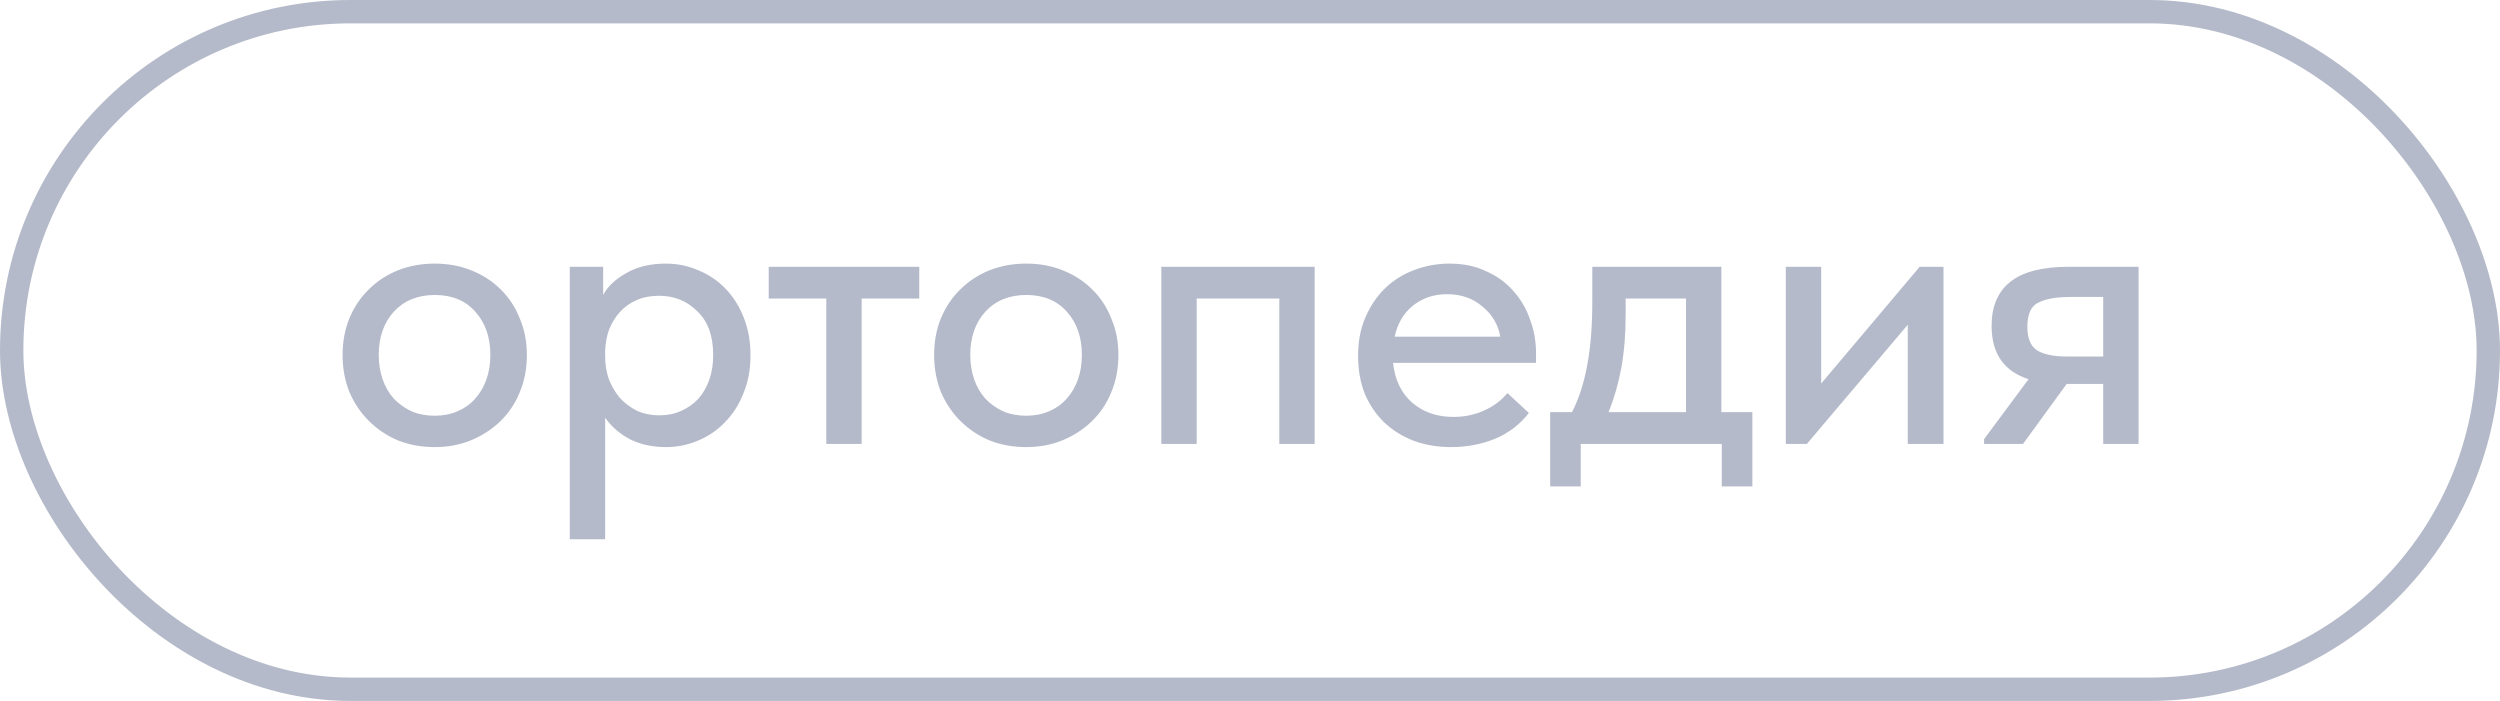
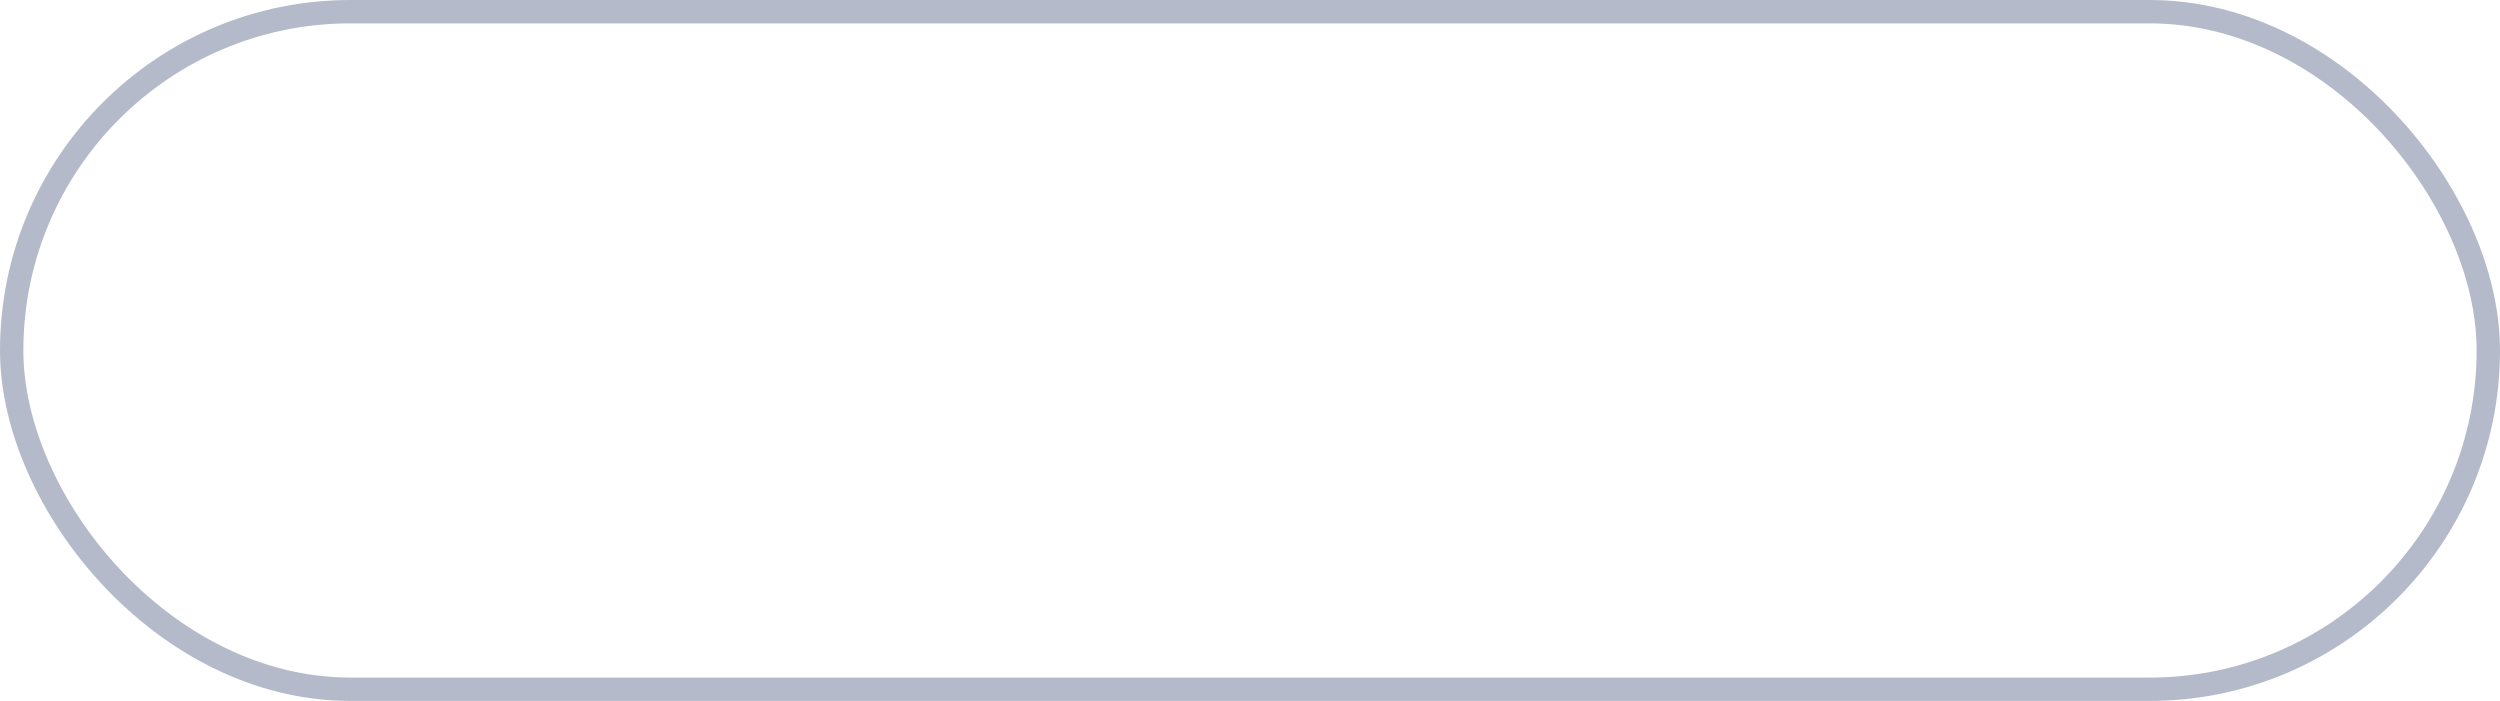
<svg xmlns="http://www.w3.org/2000/svg" width="107" height="30" viewBox="0 0 107 30" fill="none">
  <rect x="0.5" y="0.5" width="106" height="29" rx="14.5" stroke="#B4BAC9" />
-   <path d="M18.607 19.136C18.04 19.136 17.513 19.04 17.026 18.847C16.55 18.643 16.136 18.365 15.785 18.014C15.434 17.663 15.156 17.249 14.952 16.773C14.759 16.286 14.663 15.759 14.663 15.192C14.663 14.625 14.759 14.104 14.952 13.628C15.156 13.141 15.434 12.727 15.785 12.387C16.136 12.036 16.55 11.764 17.026 11.571C17.513 11.378 18.04 11.282 18.607 11.282C19.174 11.282 19.695 11.378 20.171 11.571C20.658 11.764 21.078 12.036 21.429 12.387C21.78 12.727 22.052 13.141 22.245 13.628C22.449 14.104 22.551 14.625 22.551 15.192C22.551 15.77 22.449 16.303 22.245 16.79C22.052 17.266 21.775 17.68 21.412 18.031C21.061 18.371 20.641 18.643 20.154 18.847C19.678 19.04 19.162 19.136 18.607 19.136ZM18.607 17.793C18.958 17.793 19.281 17.731 19.576 17.606C19.871 17.481 20.12 17.306 20.324 17.079C20.539 16.841 20.704 16.563 20.817 16.246C20.93 15.929 20.987 15.577 20.987 15.192C20.987 14.433 20.772 13.815 20.341 13.339C19.922 12.863 19.344 12.625 18.607 12.625C17.882 12.625 17.298 12.863 16.856 13.339C16.425 13.815 16.21 14.433 16.21 15.192C16.21 15.566 16.267 15.917 16.38 16.246C16.493 16.563 16.652 16.835 16.856 17.062C17.071 17.289 17.326 17.47 17.621 17.606C17.916 17.731 18.244 17.793 18.607 17.793ZM24.387 23.08V11.418H25.815V12.625C26.008 12.262 26.337 11.951 26.801 11.69C27.266 11.418 27.833 11.282 28.501 11.282C28.989 11.282 29.453 11.378 29.895 11.571C30.337 11.752 30.723 12.013 31.051 12.353C31.38 12.693 31.641 13.107 31.833 13.594C32.026 14.081 32.122 14.62 32.122 15.209C32.122 15.81 32.02 16.354 31.816 16.841C31.624 17.328 31.357 17.742 31.017 18.082C30.689 18.422 30.303 18.683 29.861 18.864C29.431 19.045 28.977 19.136 28.501 19.136C27.923 19.136 27.408 19.023 26.954 18.796C26.512 18.558 26.161 18.252 25.9 17.878V23.08H24.387ZM28.212 12.659C27.85 12.659 27.527 12.721 27.243 12.846C26.96 12.971 26.722 13.141 26.529 13.356C26.337 13.571 26.184 13.821 26.07 14.104C25.968 14.387 25.912 14.688 25.9 15.005V15.26C25.9 15.589 25.951 15.906 26.053 16.212C26.167 16.507 26.32 16.773 26.512 17.011C26.716 17.238 26.96 17.425 27.243 17.572C27.538 17.708 27.867 17.776 28.229 17.776C28.569 17.776 28.875 17.714 29.147 17.589C29.431 17.464 29.674 17.294 29.878 17.079C30.082 16.852 30.241 16.58 30.354 16.263C30.468 15.946 30.524 15.589 30.524 15.192C30.524 14.376 30.298 13.753 29.844 13.322C29.402 12.88 28.858 12.659 28.212 12.659ZM35.366 12.778H32.901V11.418H39.344V12.778H36.879V19H35.366V12.778ZM43.924 19.136C43.358 19.136 42.831 19.04 42.343 18.847C41.867 18.643 41.454 18.365 41.102 18.014C40.751 17.663 40.473 17.249 40.269 16.773C40.077 16.286 39.98 15.759 39.98 15.192C39.98 14.625 40.077 14.104 40.269 13.628C40.473 13.141 40.751 12.727 41.102 12.387C41.454 12.036 41.867 11.764 42.343 11.571C42.831 11.378 43.358 11.282 43.924 11.282C44.491 11.282 45.012 11.378 45.488 11.571C45.976 11.764 46.395 12.036 46.746 12.387C47.098 12.727 47.37 13.141 47.562 13.628C47.766 14.104 47.868 14.625 47.868 15.192C47.868 15.77 47.766 16.303 47.562 16.79C47.37 17.266 47.092 17.68 46.729 18.031C46.378 18.371 45.959 18.643 45.471 18.847C44.995 19.04 44.48 19.136 43.924 19.136ZM43.924 17.793C44.276 17.793 44.599 17.731 44.893 17.606C45.188 17.481 45.437 17.306 45.641 17.079C45.857 16.841 46.021 16.563 46.134 16.246C46.248 15.929 46.304 15.577 46.304 15.192C46.304 14.433 46.089 13.815 45.658 13.339C45.239 12.863 44.661 12.625 43.924 12.625C43.199 12.625 42.615 12.863 42.173 13.339C41.743 13.815 41.527 14.433 41.527 15.192C41.527 15.566 41.584 15.917 41.697 16.246C41.811 16.563 41.969 16.835 42.173 17.062C42.389 17.289 42.644 17.47 42.938 17.606C43.233 17.731 43.562 17.793 43.924 17.793ZM49.705 11.418H56.267V19H54.754V12.778H51.218V19H49.705V11.418ZM62.104 19.136C61.526 19.136 60.993 19.045 60.506 18.864C60.03 18.683 59.611 18.422 59.248 18.082C58.897 17.742 58.619 17.334 58.415 16.858C58.222 16.371 58.126 15.827 58.126 15.226C58.126 14.603 58.234 14.047 58.449 13.56C58.664 13.073 58.948 12.659 59.299 12.319C59.662 11.979 60.075 11.724 60.54 11.554C61.016 11.373 61.515 11.282 62.036 11.282C62.625 11.282 63.147 11.39 63.6 11.605C64.065 11.809 64.456 12.092 64.773 12.455C65.09 12.806 65.328 13.214 65.487 13.679C65.657 14.132 65.742 14.608 65.742 15.107V15.532H59.622C59.701 16.257 59.973 16.824 60.438 17.232C60.914 17.64 61.503 17.844 62.206 17.844C62.682 17.844 63.118 17.753 63.515 17.572C63.923 17.391 64.257 17.141 64.518 16.824L65.436 17.674C65.062 18.161 64.58 18.53 63.991 18.779C63.402 19.017 62.773 19.136 62.104 19.136ZM61.934 12.591C61.367 12.591 60.88 12.755 60.472 13.084C60.075 13.401 59.815 13.843 59.69 14.41H64.212C64.121 13.889 63.866 13.458 63.447 13.118C63.039 12.767 62.535 12.591 61.934 12.591ZM66.347 17.64H67.282C67.577 17.062 67.793 16.399 67.928 15.651C68.076 14.892 68.15 13.979 68.15 12.914V11.418H73.674V17.64H75.001V20.819H73.692V19H67.656V20.819H66.347V17.64ZM69.578 13.475C69.578 14.314 69.515 15.073 69.391 15.753C69.266 16.422 69.085 17.051 68.847 17.64H72.162V12.778H69.578V13.475ZM76.433 11.418H77.946V16.416L82.162 11.418H83.182V19H81.652V13.9L77.334 19H76.433V11.418ZM84.918 18.796L86.822 16.229C85.768 15.889 85.241 15.13 85.241 13.951C85.241 13.112 85.508 12.483 86.04 12.064C86.573 11.633 87.412 11.418 88.556 11.418H91.531V19H90.018V16.433H88.454L86.584 19H84.918V18.796ZM90.018 15.26V12.71H88.607C88.018 12.71 87.565 12.789 87.247 12.948C86.93 13.095 86.771 13.441 86.771 13.985C86.771 14.472 86.907 14.807 87.179 14.988C87.451 15.169 87.893 15.26 88.505 15.26H90.018Z" fill="#B4BAC9" />
</svg>